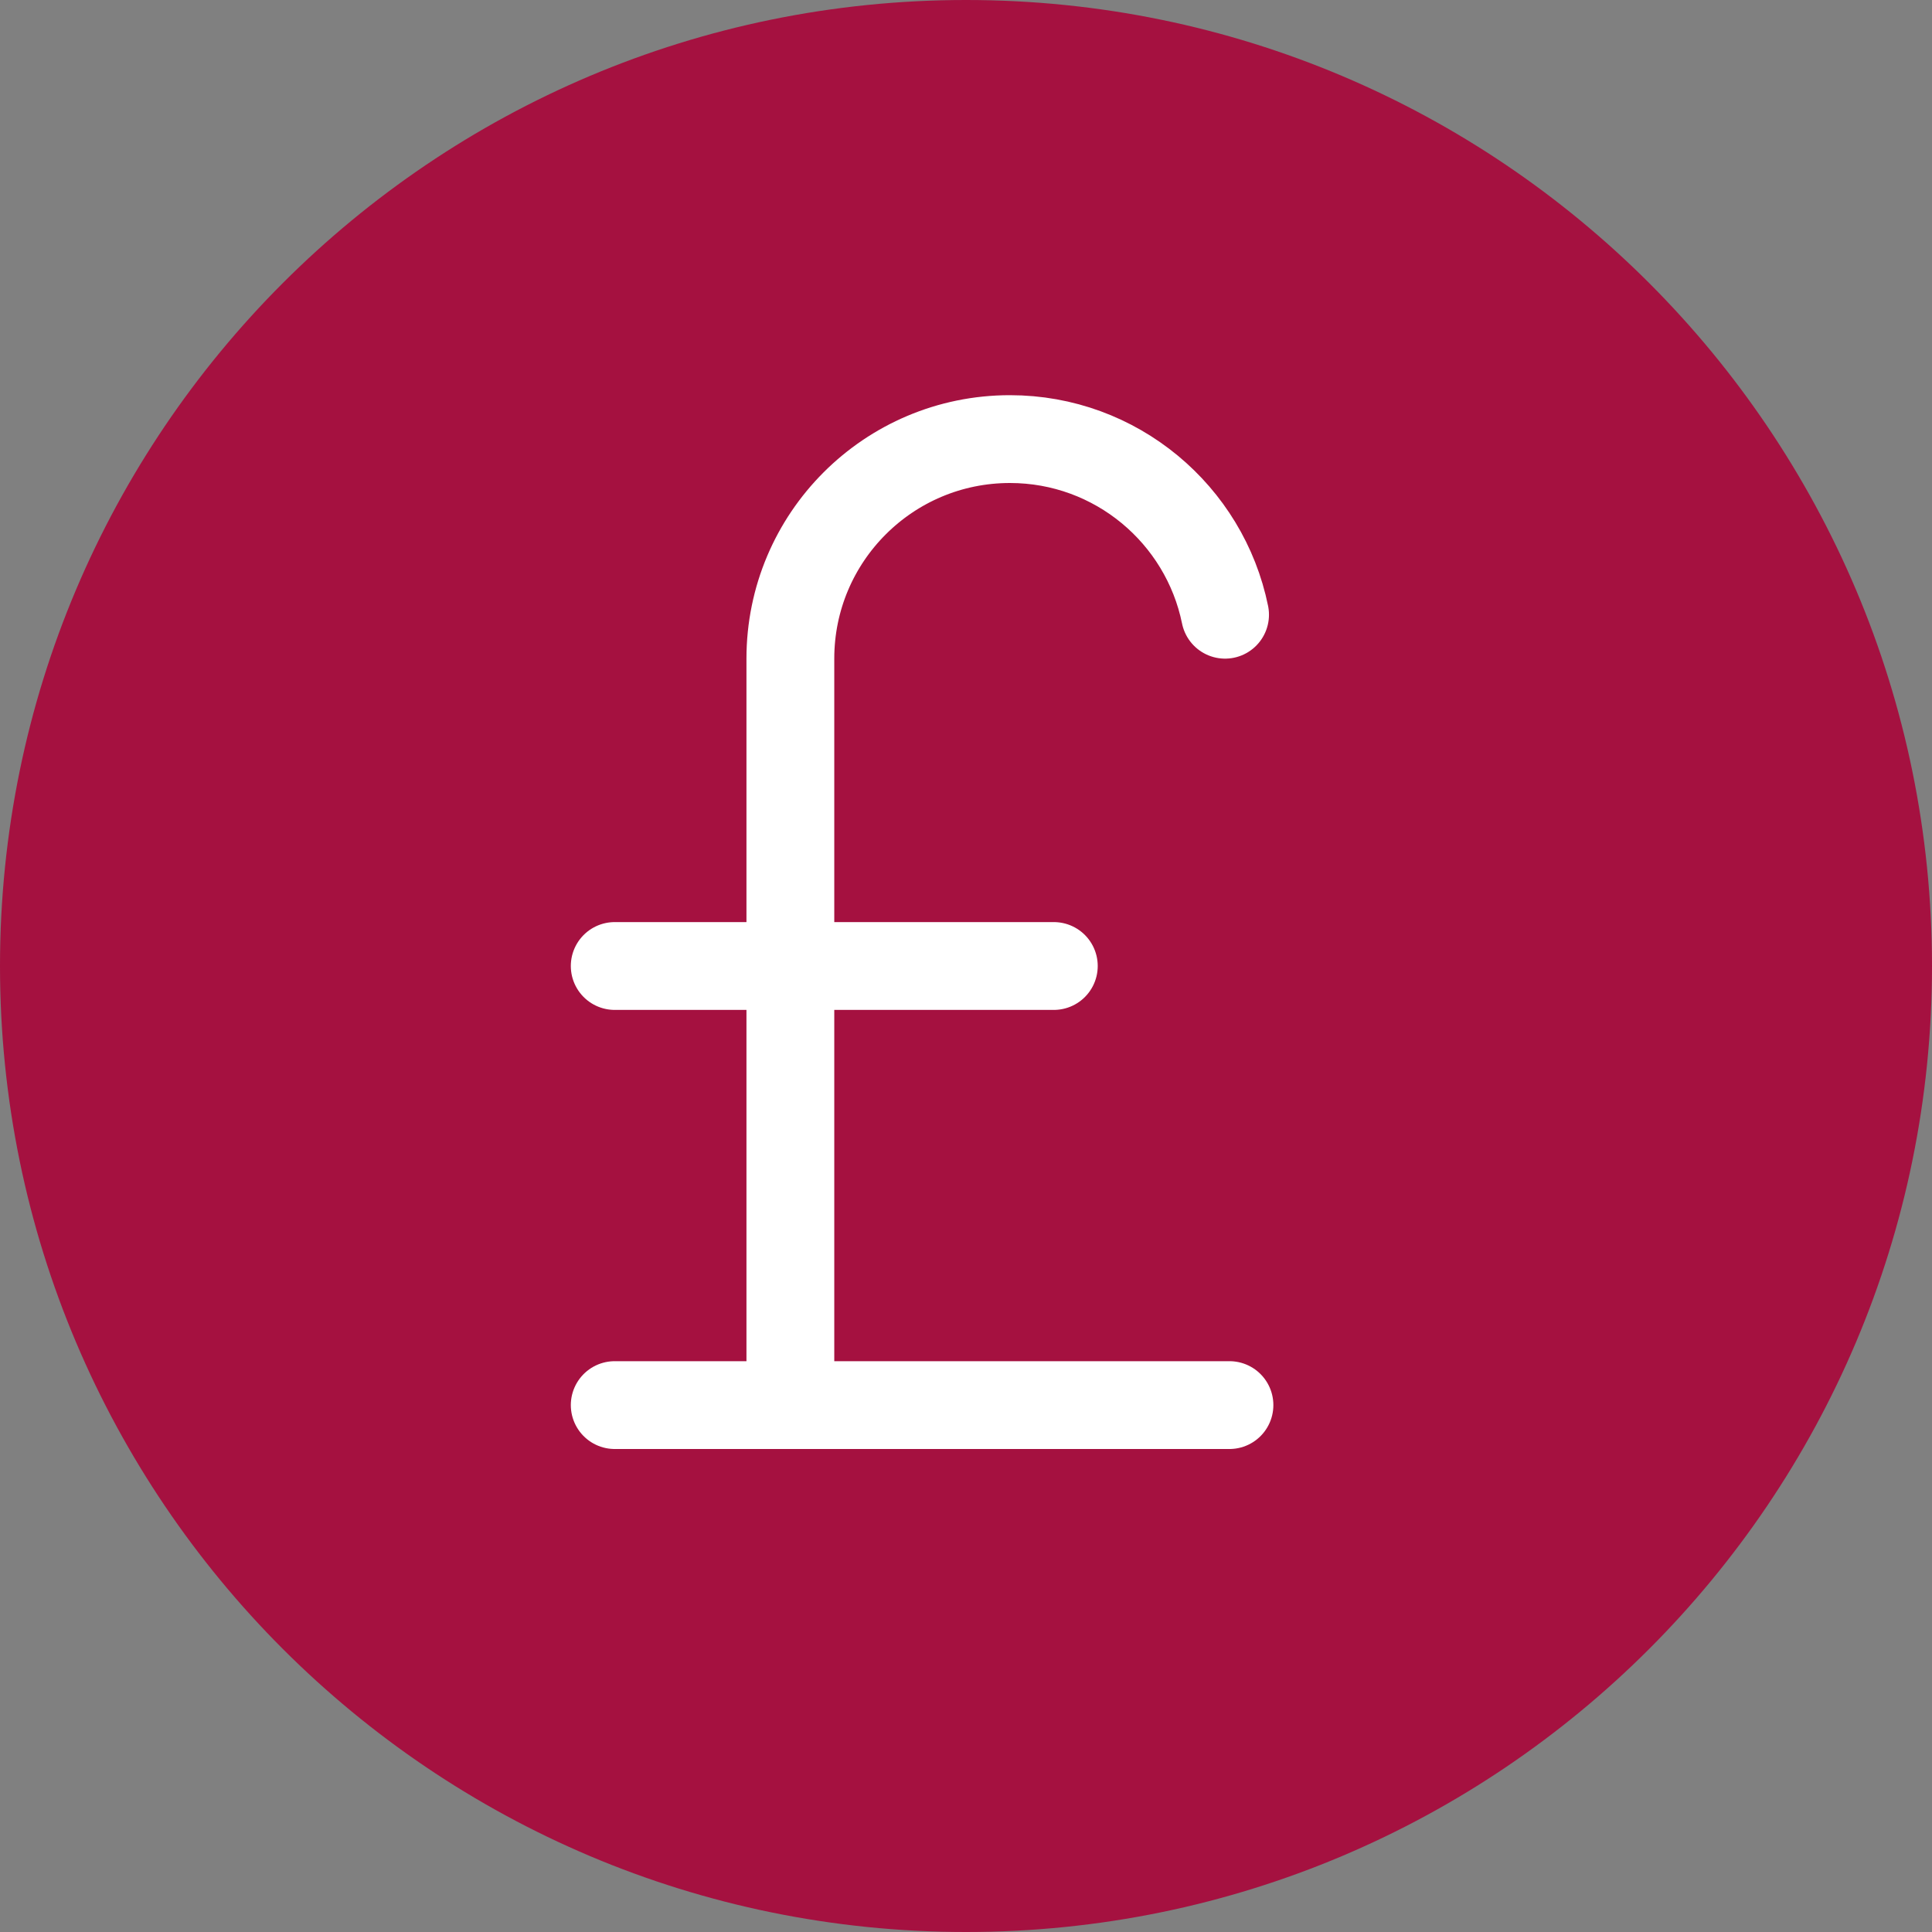
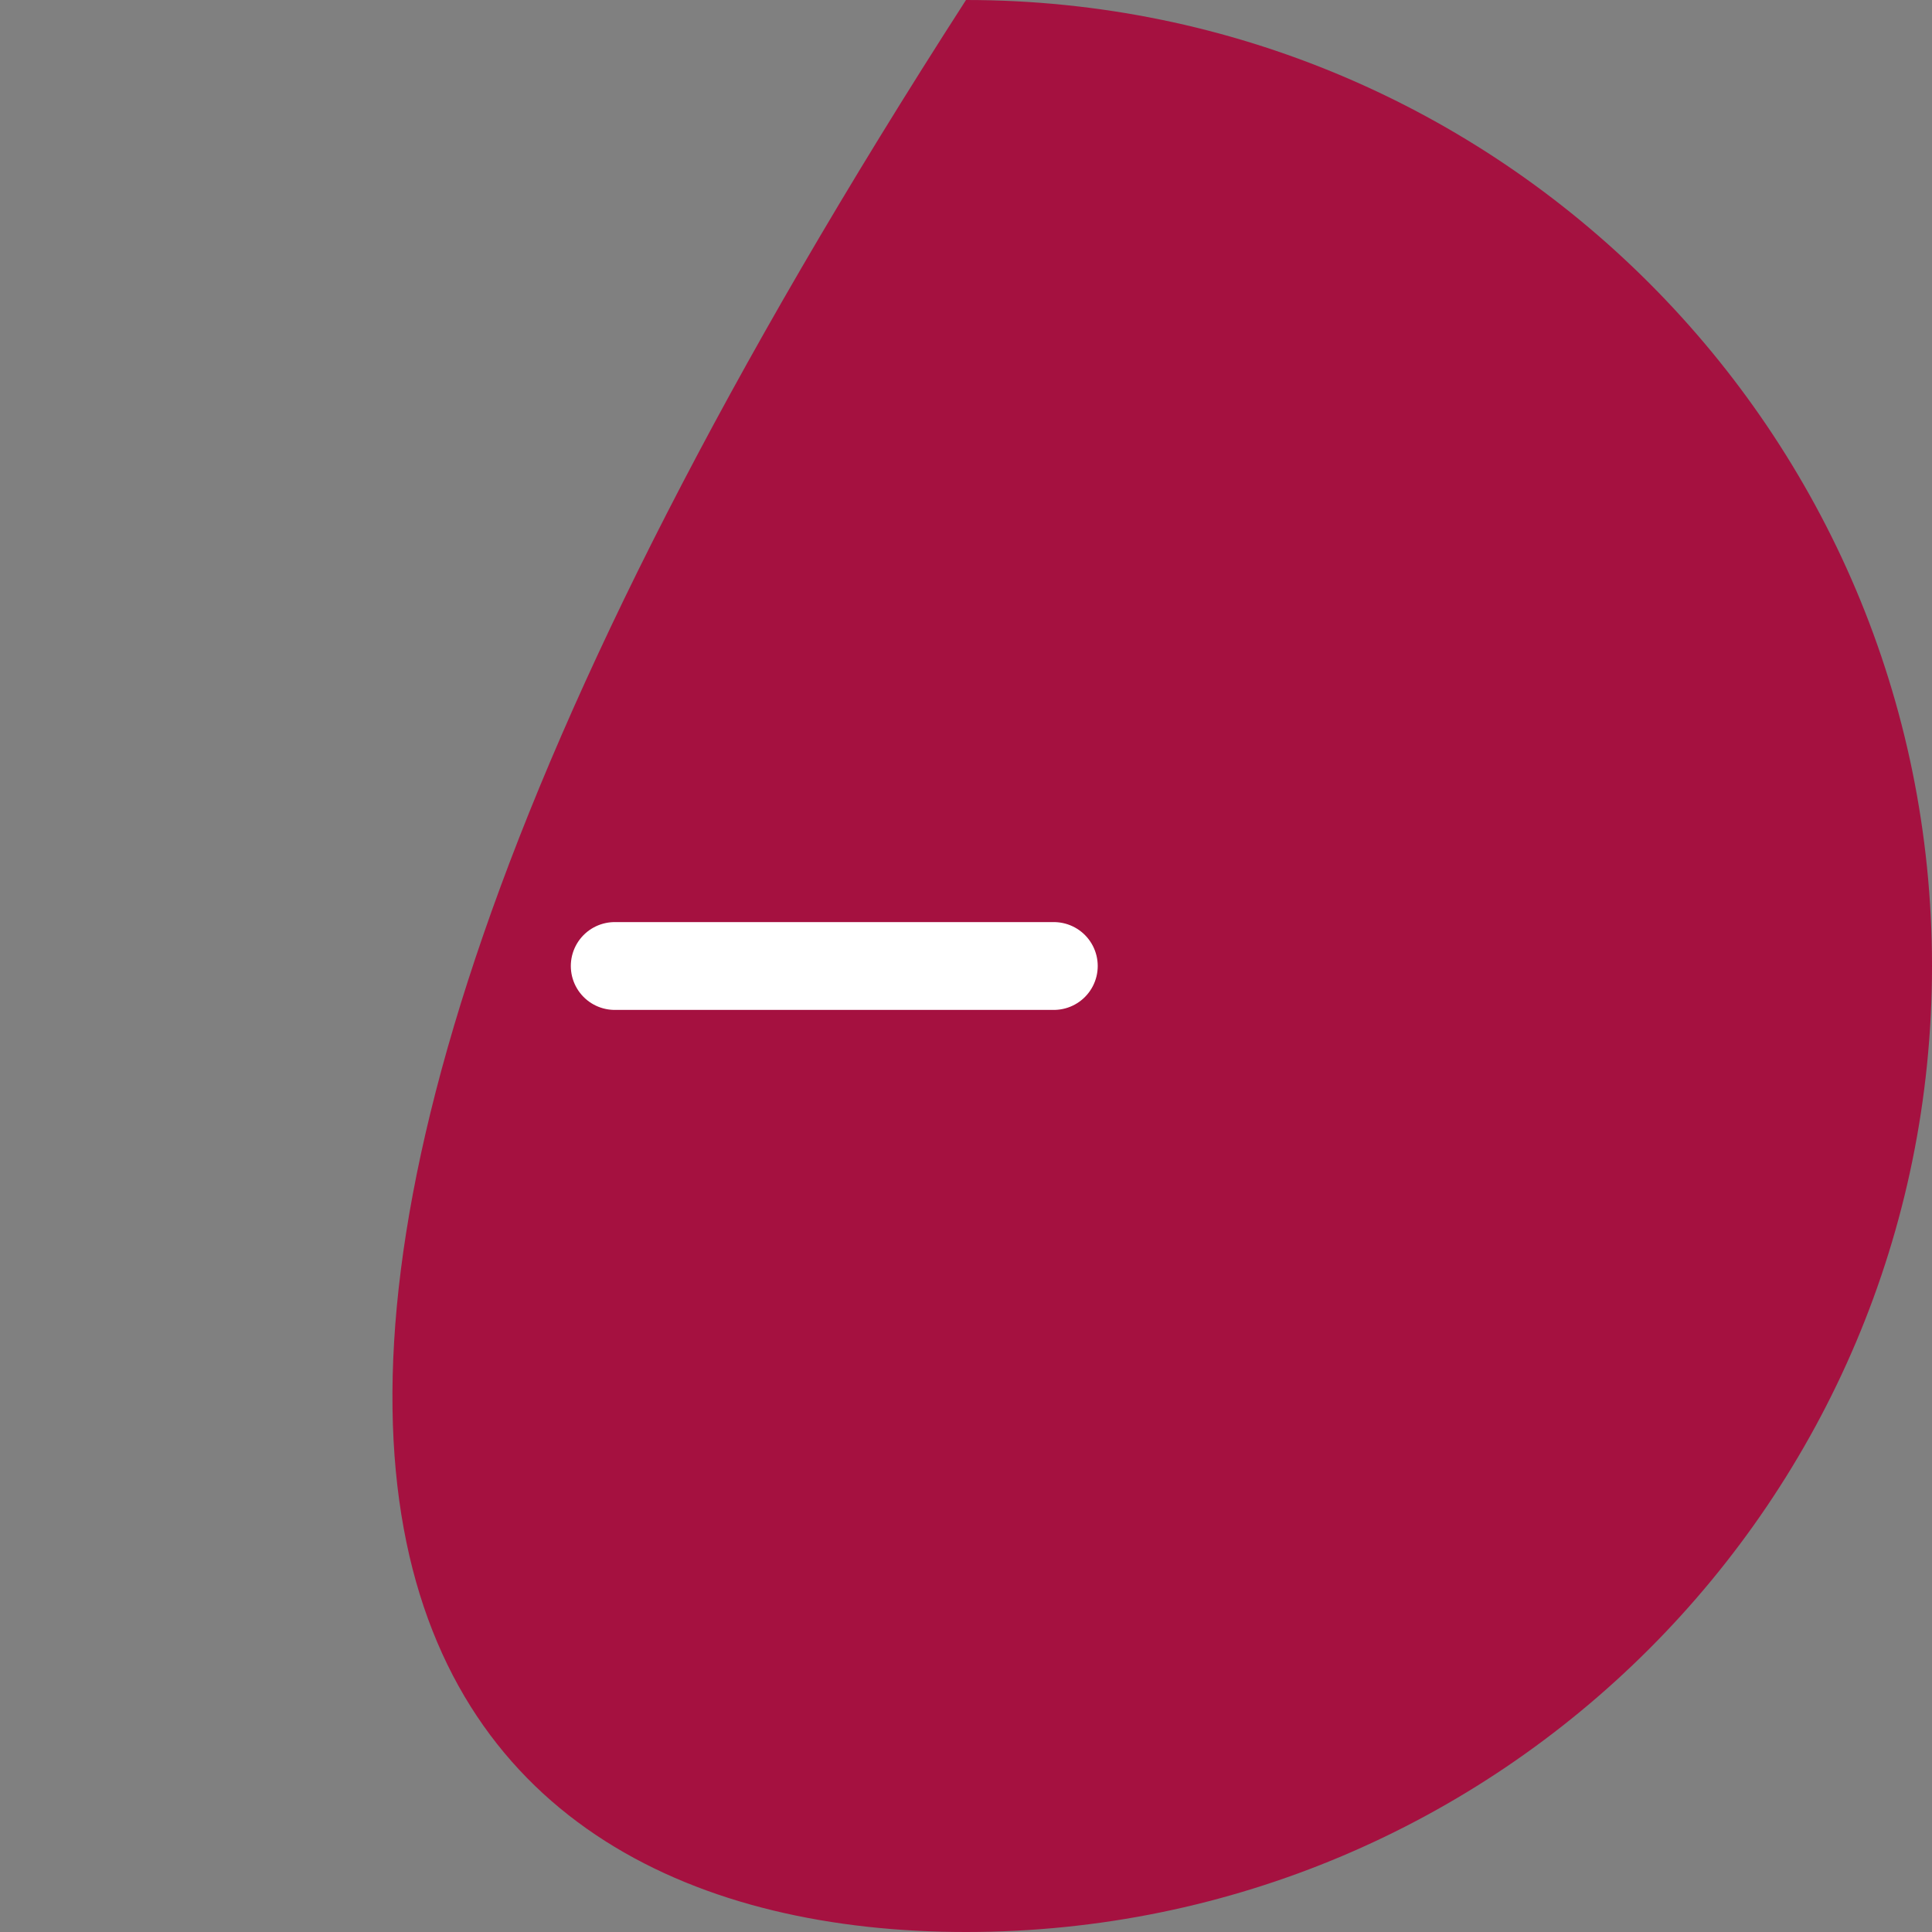
<svg xmlns="http://www.w3.org/2000/svg" width="22" height="22" viewBox="0 0 22 22" fill="none">
  <rect x="0" y="0" width="22" height="22" fill="#808080" stroke="none" />
-   <path d="M11 22C17.075 22 22 17.075 22 11C22 4.925 17.075 0 11 0C4.925 0 0 4.925 0 11C0 17.075 4.925 22 11 22Z" fill="#A51140" />
-   <path d="M13.95 7C13.718 5.859 12.709 5 11.5 5C10.119 5 9 6.119 9 7.5V16" stroke="white" stroke-linecap="round" stroke-linejoin="round" />
-   <path d="M7 16H14" stroke="white" stroke-linecap="round" stroke-linejoin="round" />
+   <path d="M11 22C17.075 22 22 17.075 22 11C22 4.925 17.075 0 11 0C0 17.075 4.925 22 11 22Z" fill="#A51140" />
  <path d="M7 11H12" stroke="white" stroke-linecap="round" stroke-linejoin="round" />
</svg>